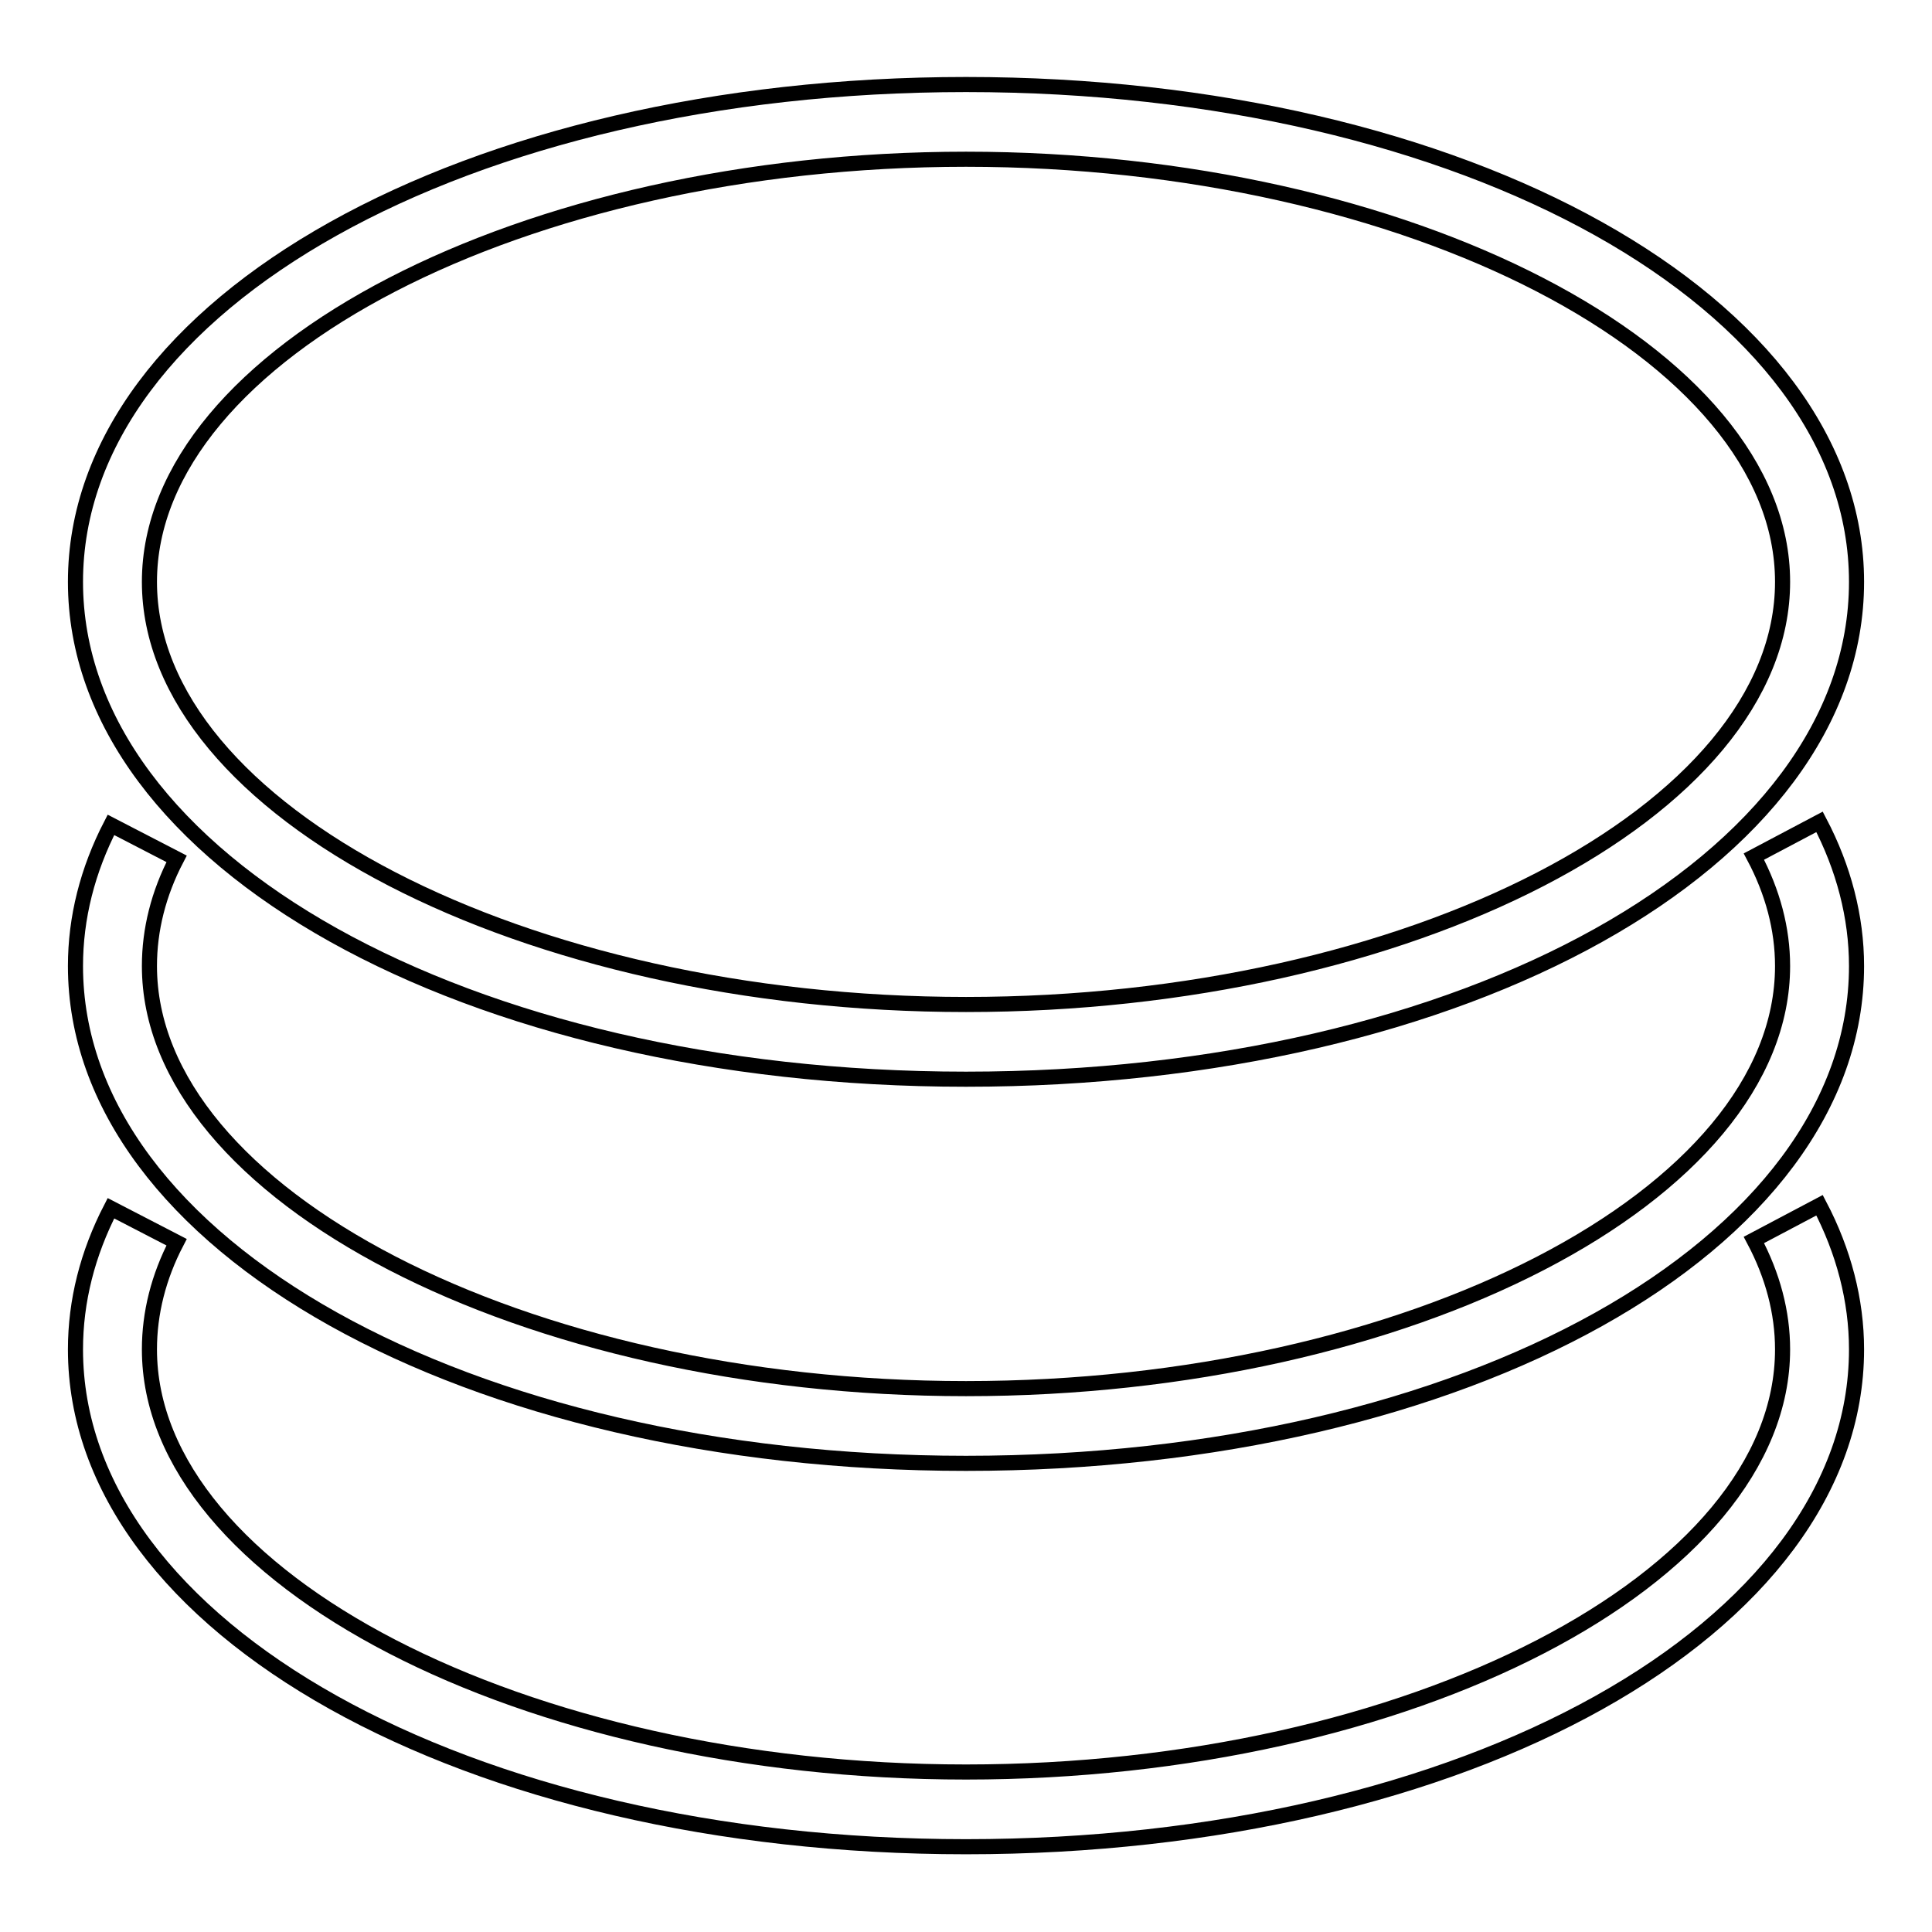
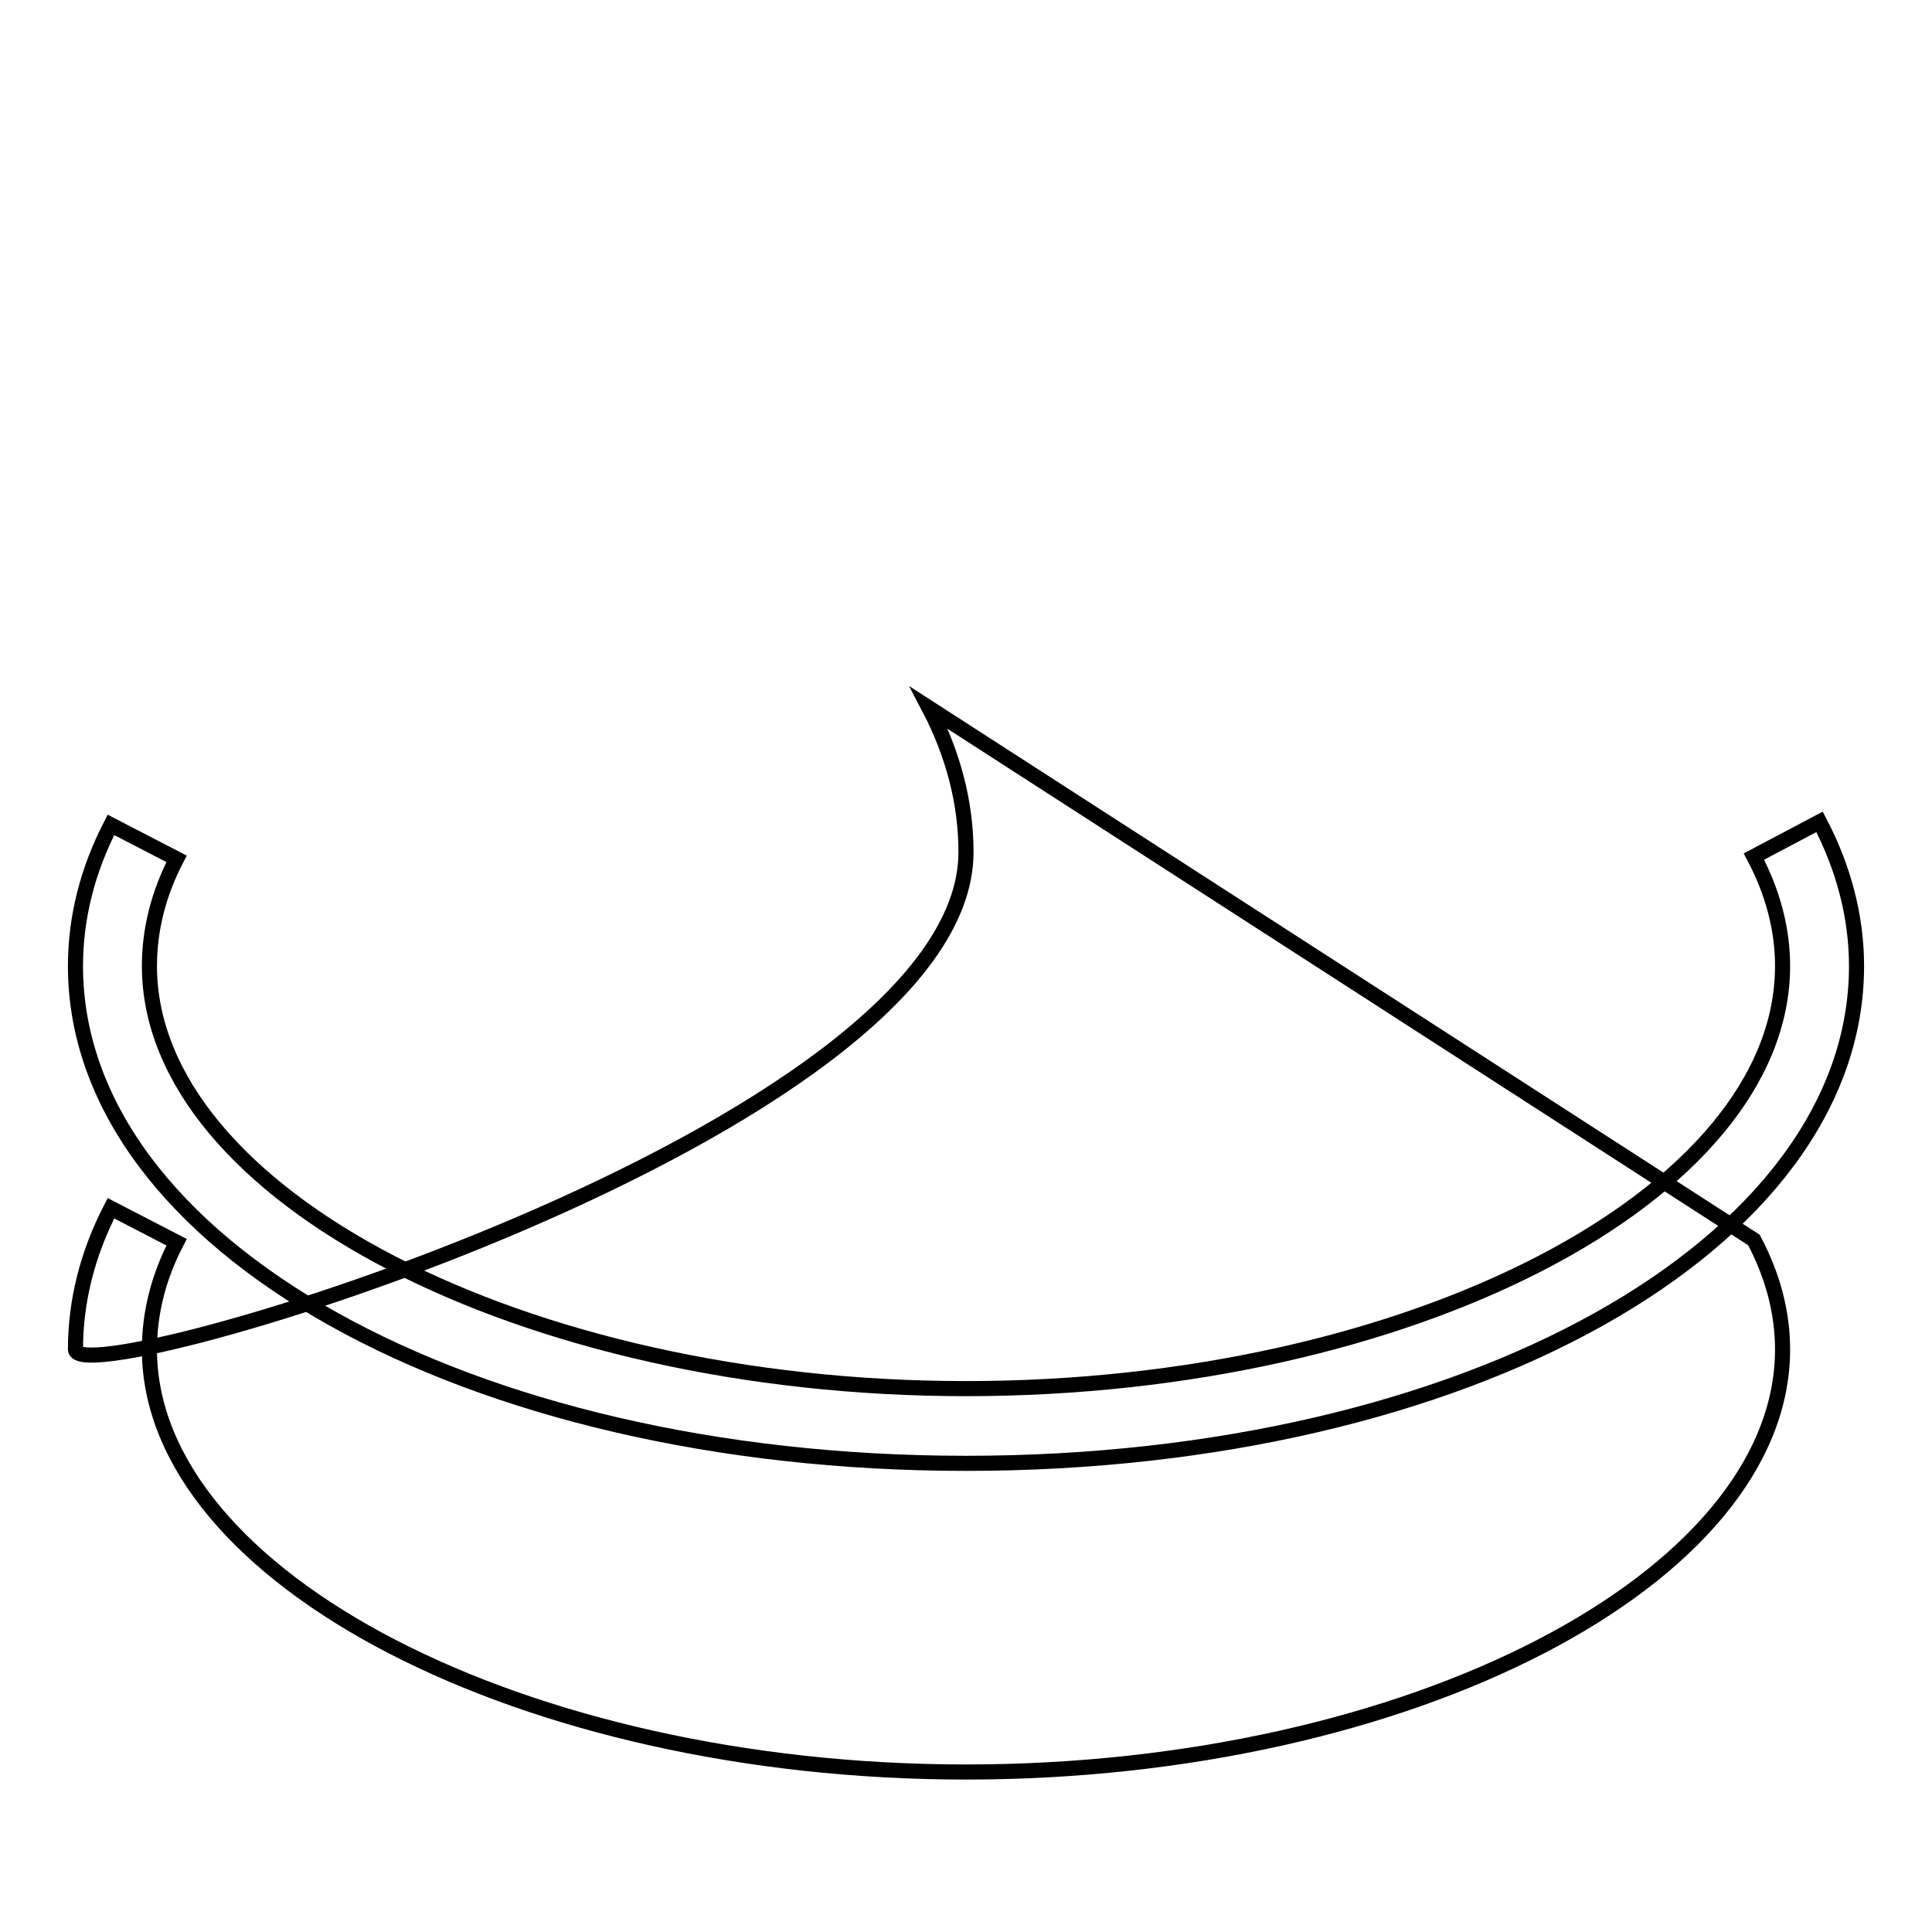
<svg xmlns="http://www.w3.org/2000/svg" version="1.1" x="0px" y="0px" viewBox="0 0 256 256" enable-background="new 0 0 256 256" xml:space="preserve">
  <g>
-     <path stroke-width="2" fill-opacity="0" stroke="#000000" d="M128,143c66.2,0,118-28.9,118-65.9c0-36.9-51.8-65.9-118-65.9S10,40.2,10,77.1S61.8,143,128,143z M128,21.1 c58.6,0,108.2,25.7,108.2,56c0,30.4-49.5,56-108.2,56c-58.6,0-108.2-25.7-108.2-56S69.4,21.1,128,21.1z" />
    <path stroke-width="2" fill-opacity="0" stroke="#000000" d="M232.4,113.5c2.5,4.7,3.8,9.6,3.8,14.5c0,30.4-49.5,56-108.2,56c-58.6,0-108.2-25.7-108.2-56 c0-4.8,1.2-9.6,3.6-14.2l-8.7-4.5c-3.1,6-4.7,12.3-4.7,18.7c0,36.9,51.8,65.9,118,65.9s118-28.9,118-65.9c0-6.5-1.7-13-4.9-19.1 L232.4,113.5L232.4,113.5z" />
-     <path stroke-width="2" fill-opacity="0" stroke="#000000" d="M232.4,164.3c2.5,4.7,3.8,9.6,3.8,14.5c0,30.4-49.5,56-108.2,56c-58.6,0-108.2-25.7-108.2-56 c0-4.8,1.2-9.6,3.6-14.2l-8.7-4.5c-3.1,6-4.7,12.3-4.7,18.7c0,36.9,51.8,65.9,118,65.9s118-28.9,118-65.9c0-6.5-1.7-13-4.9-19.1 L232.4,164.3L232.4,164.3z" />
+     <path stroke-width="2" fill-opacity="0" stroke="#000000" d="M232.4,164.3c2.5,4.7,3.8,9.6,3.8,14.5c0,30.4-49.5,56-108.2,56c-58.6,0-108.2-25.7-108.2-56 c0-4.8,1.2-9.6,3.6-14.2l-8.7-4.5c-3.1,6-4.7,12.3-4.7,18.7s118-28.9,118-65.9c0-6.5-1.7-13-4.9-19.1 L232.4,164.3L232.4,164.3z" />
  </g>
</svg>